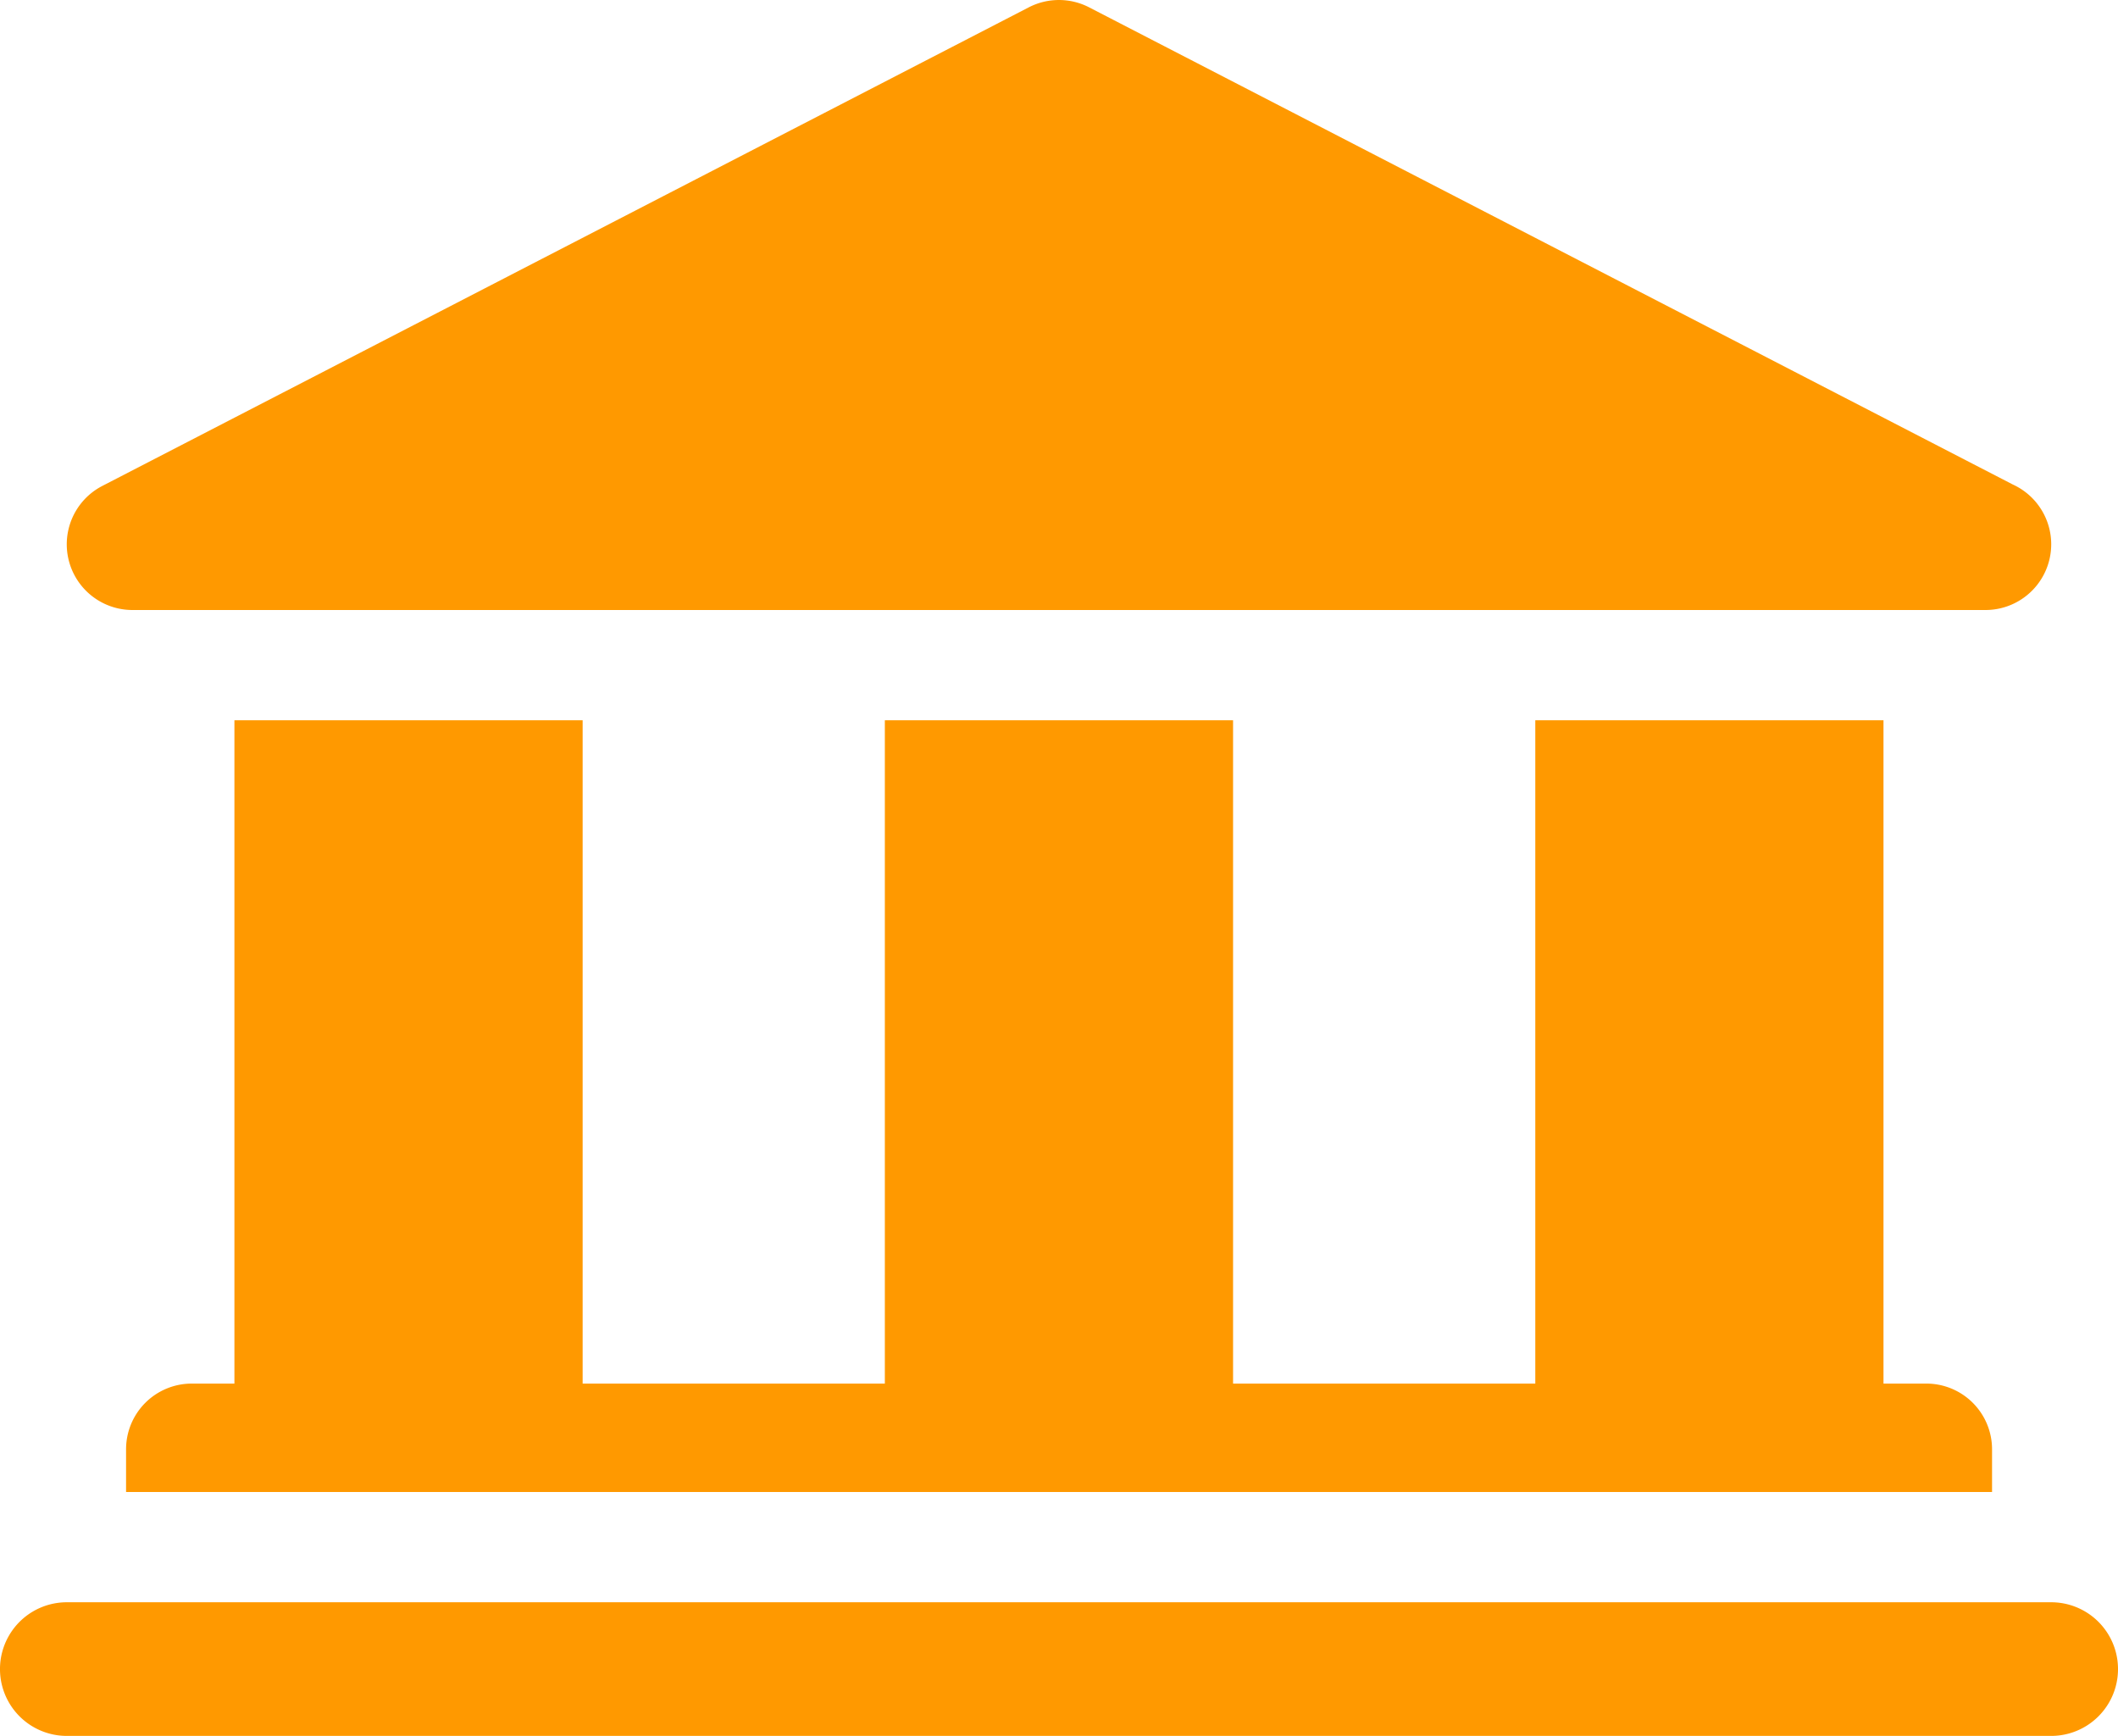
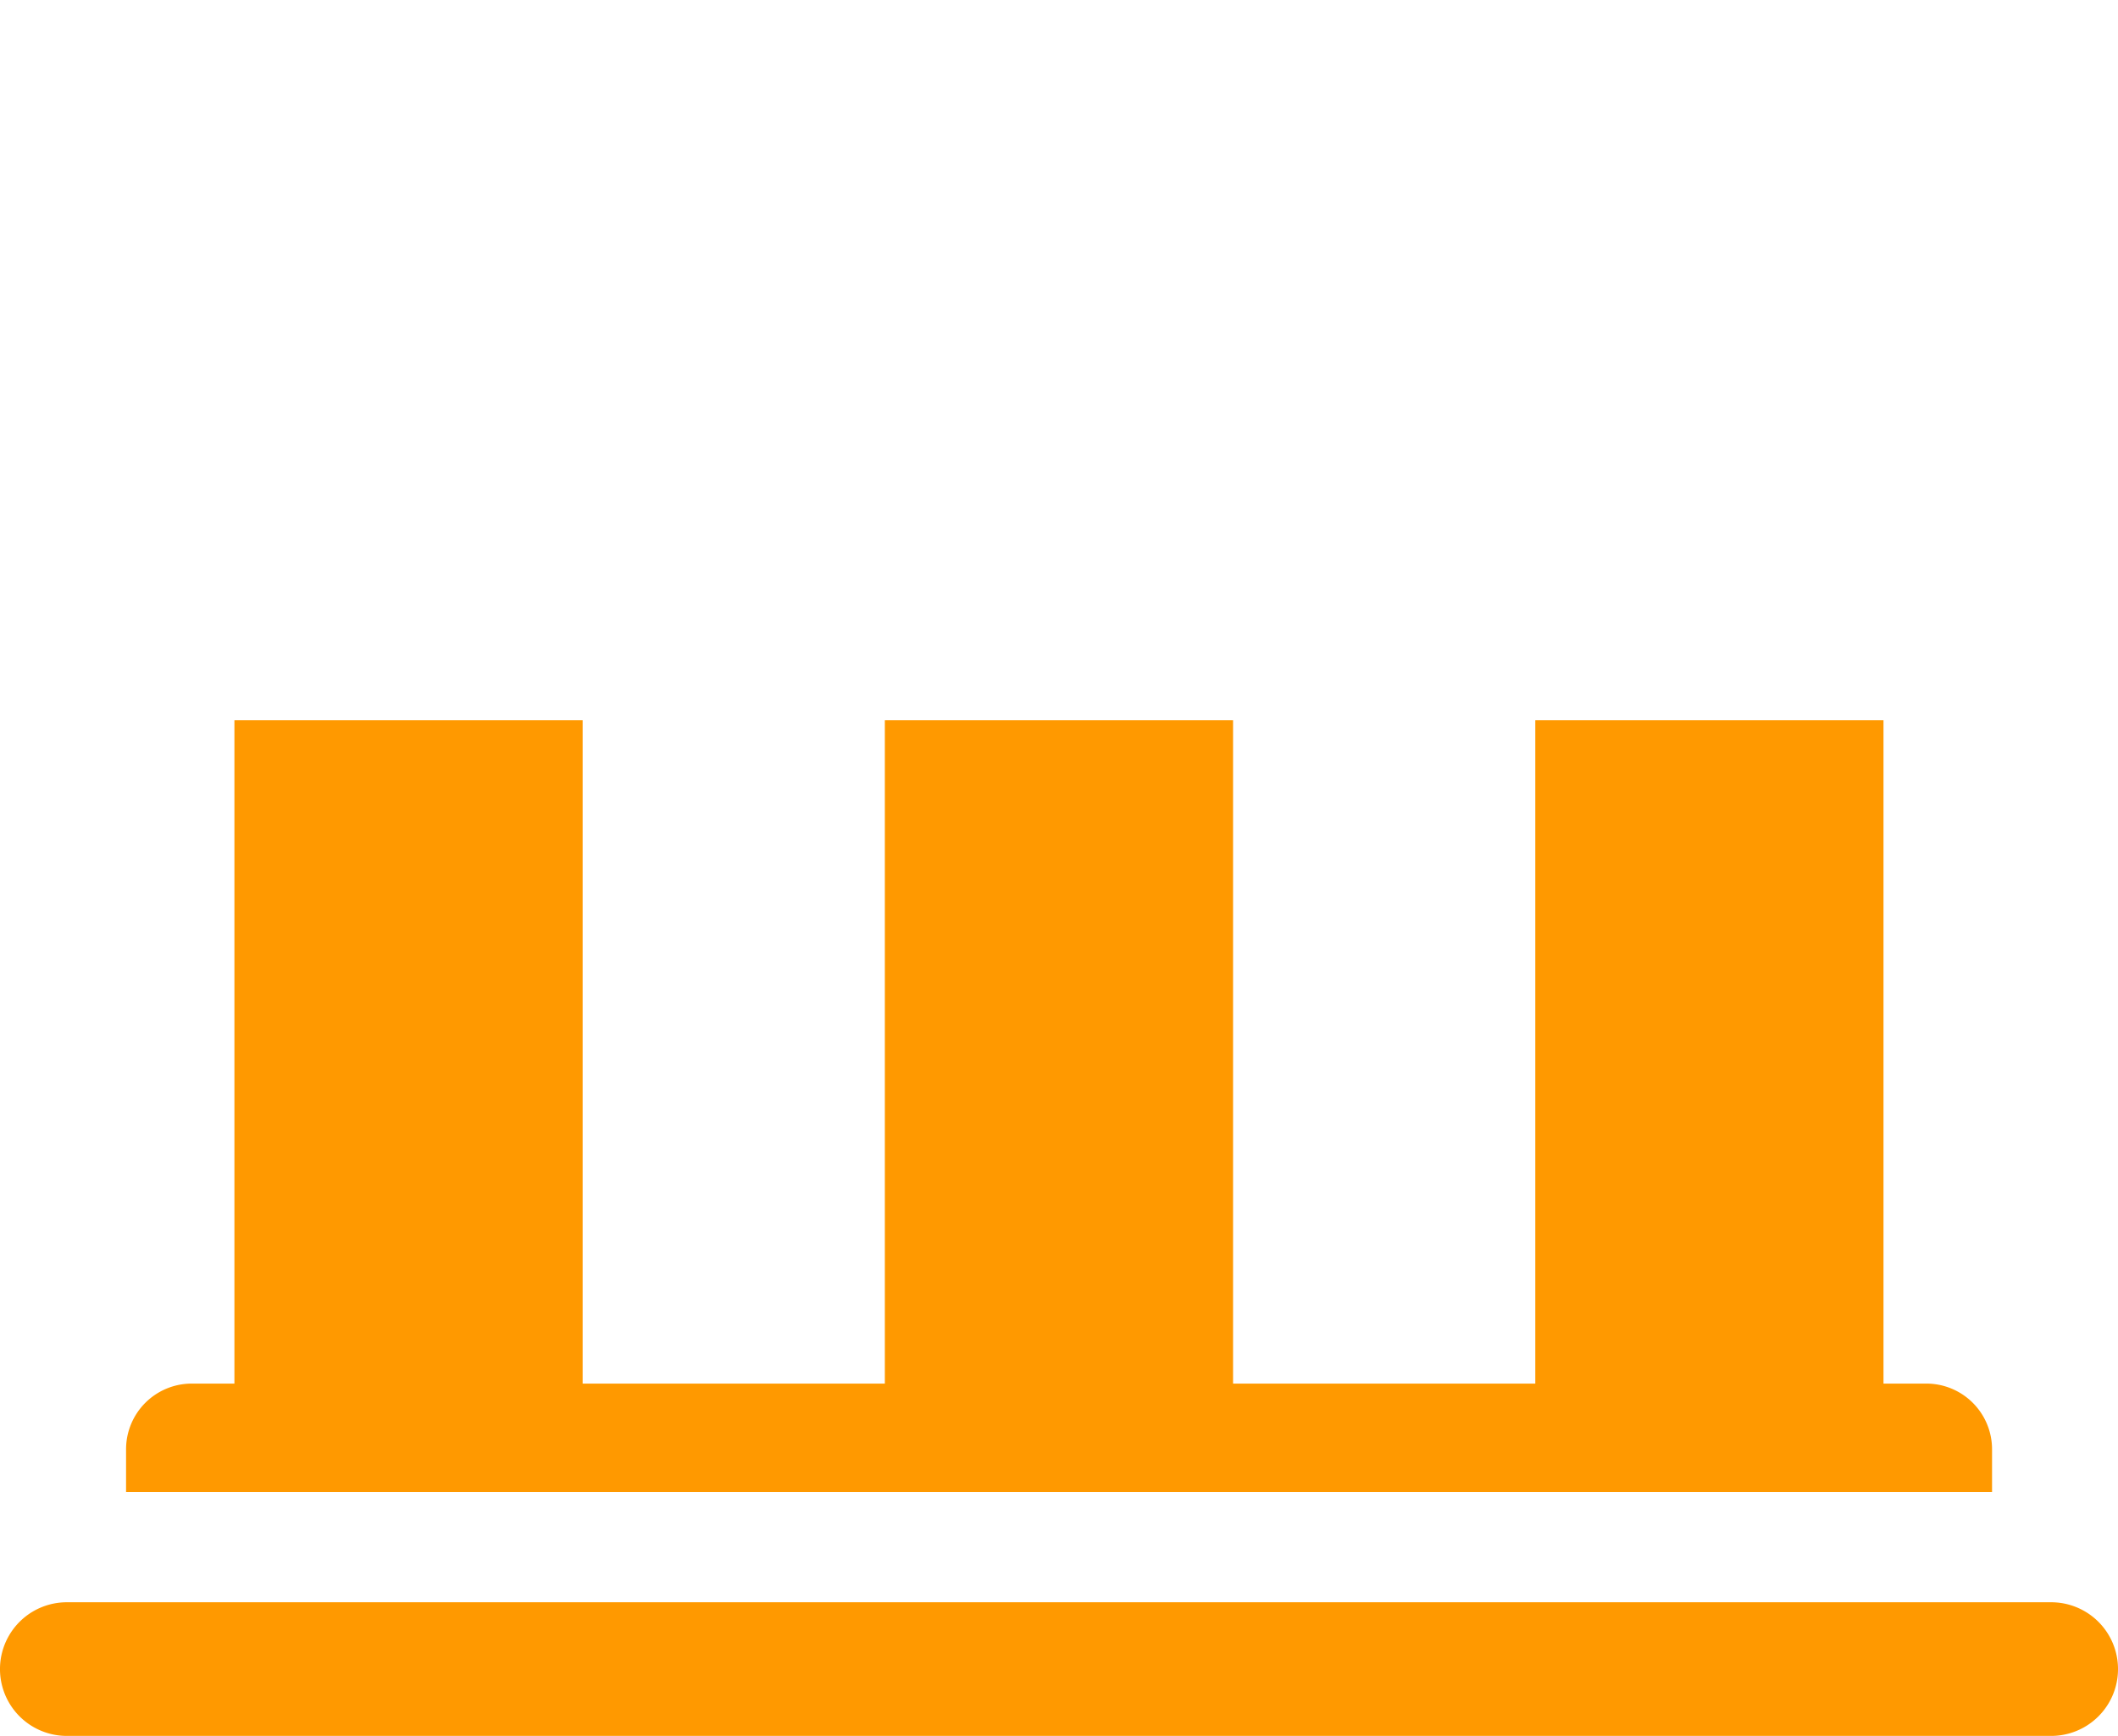
<svg xmlns="http://www.w3.org/2000/svg" viewBox="-23477 -66 97.615 80">
  <defs>
    <style>
      .cls-1 {
        fill: #f90;
      }
    </style>
  </defs>
  <g id="ic_presidente" transform="translate(-23477 -92.798)">
    <path id="Path_131" data-name="Path 131" class="cls-1" d="M94.536,251.464H3.079a3.079,3.079,0,1,0,0,6.159H94.536a3.079,3.079,0,1,0,0-6.159Z" transform="translate(0 -150.824)" />
    <path id="Path_132" data-name="Path 132" class="cls-1" d="M22.666,127.792v30.57H20.7a3.028,3.028,0,0,0-3.028,3.028v1.968h86v-1.968a3.028,3.028,0,0,0-3.028-3.028H98.669v-30.57H82.621v30.57H68.692v-30.57H52.643v30.57H38.715v-30.57Z" transform="translate(-11.862 -67.8)" />
-     <path id="Path_133" data-name="Path 133" class="cls-1" d="M12.4,54.911H97.8a3.029,3.029,0,0,0,1.259-5.783L56.485,27.136a3.031,3.031,0,0,0-2.78,0l-42.7,22.057a3.028,3.028,0,0,0,1.39,5.718Z" transform="translate(-6.29 0)" />
  </g>
</svg>